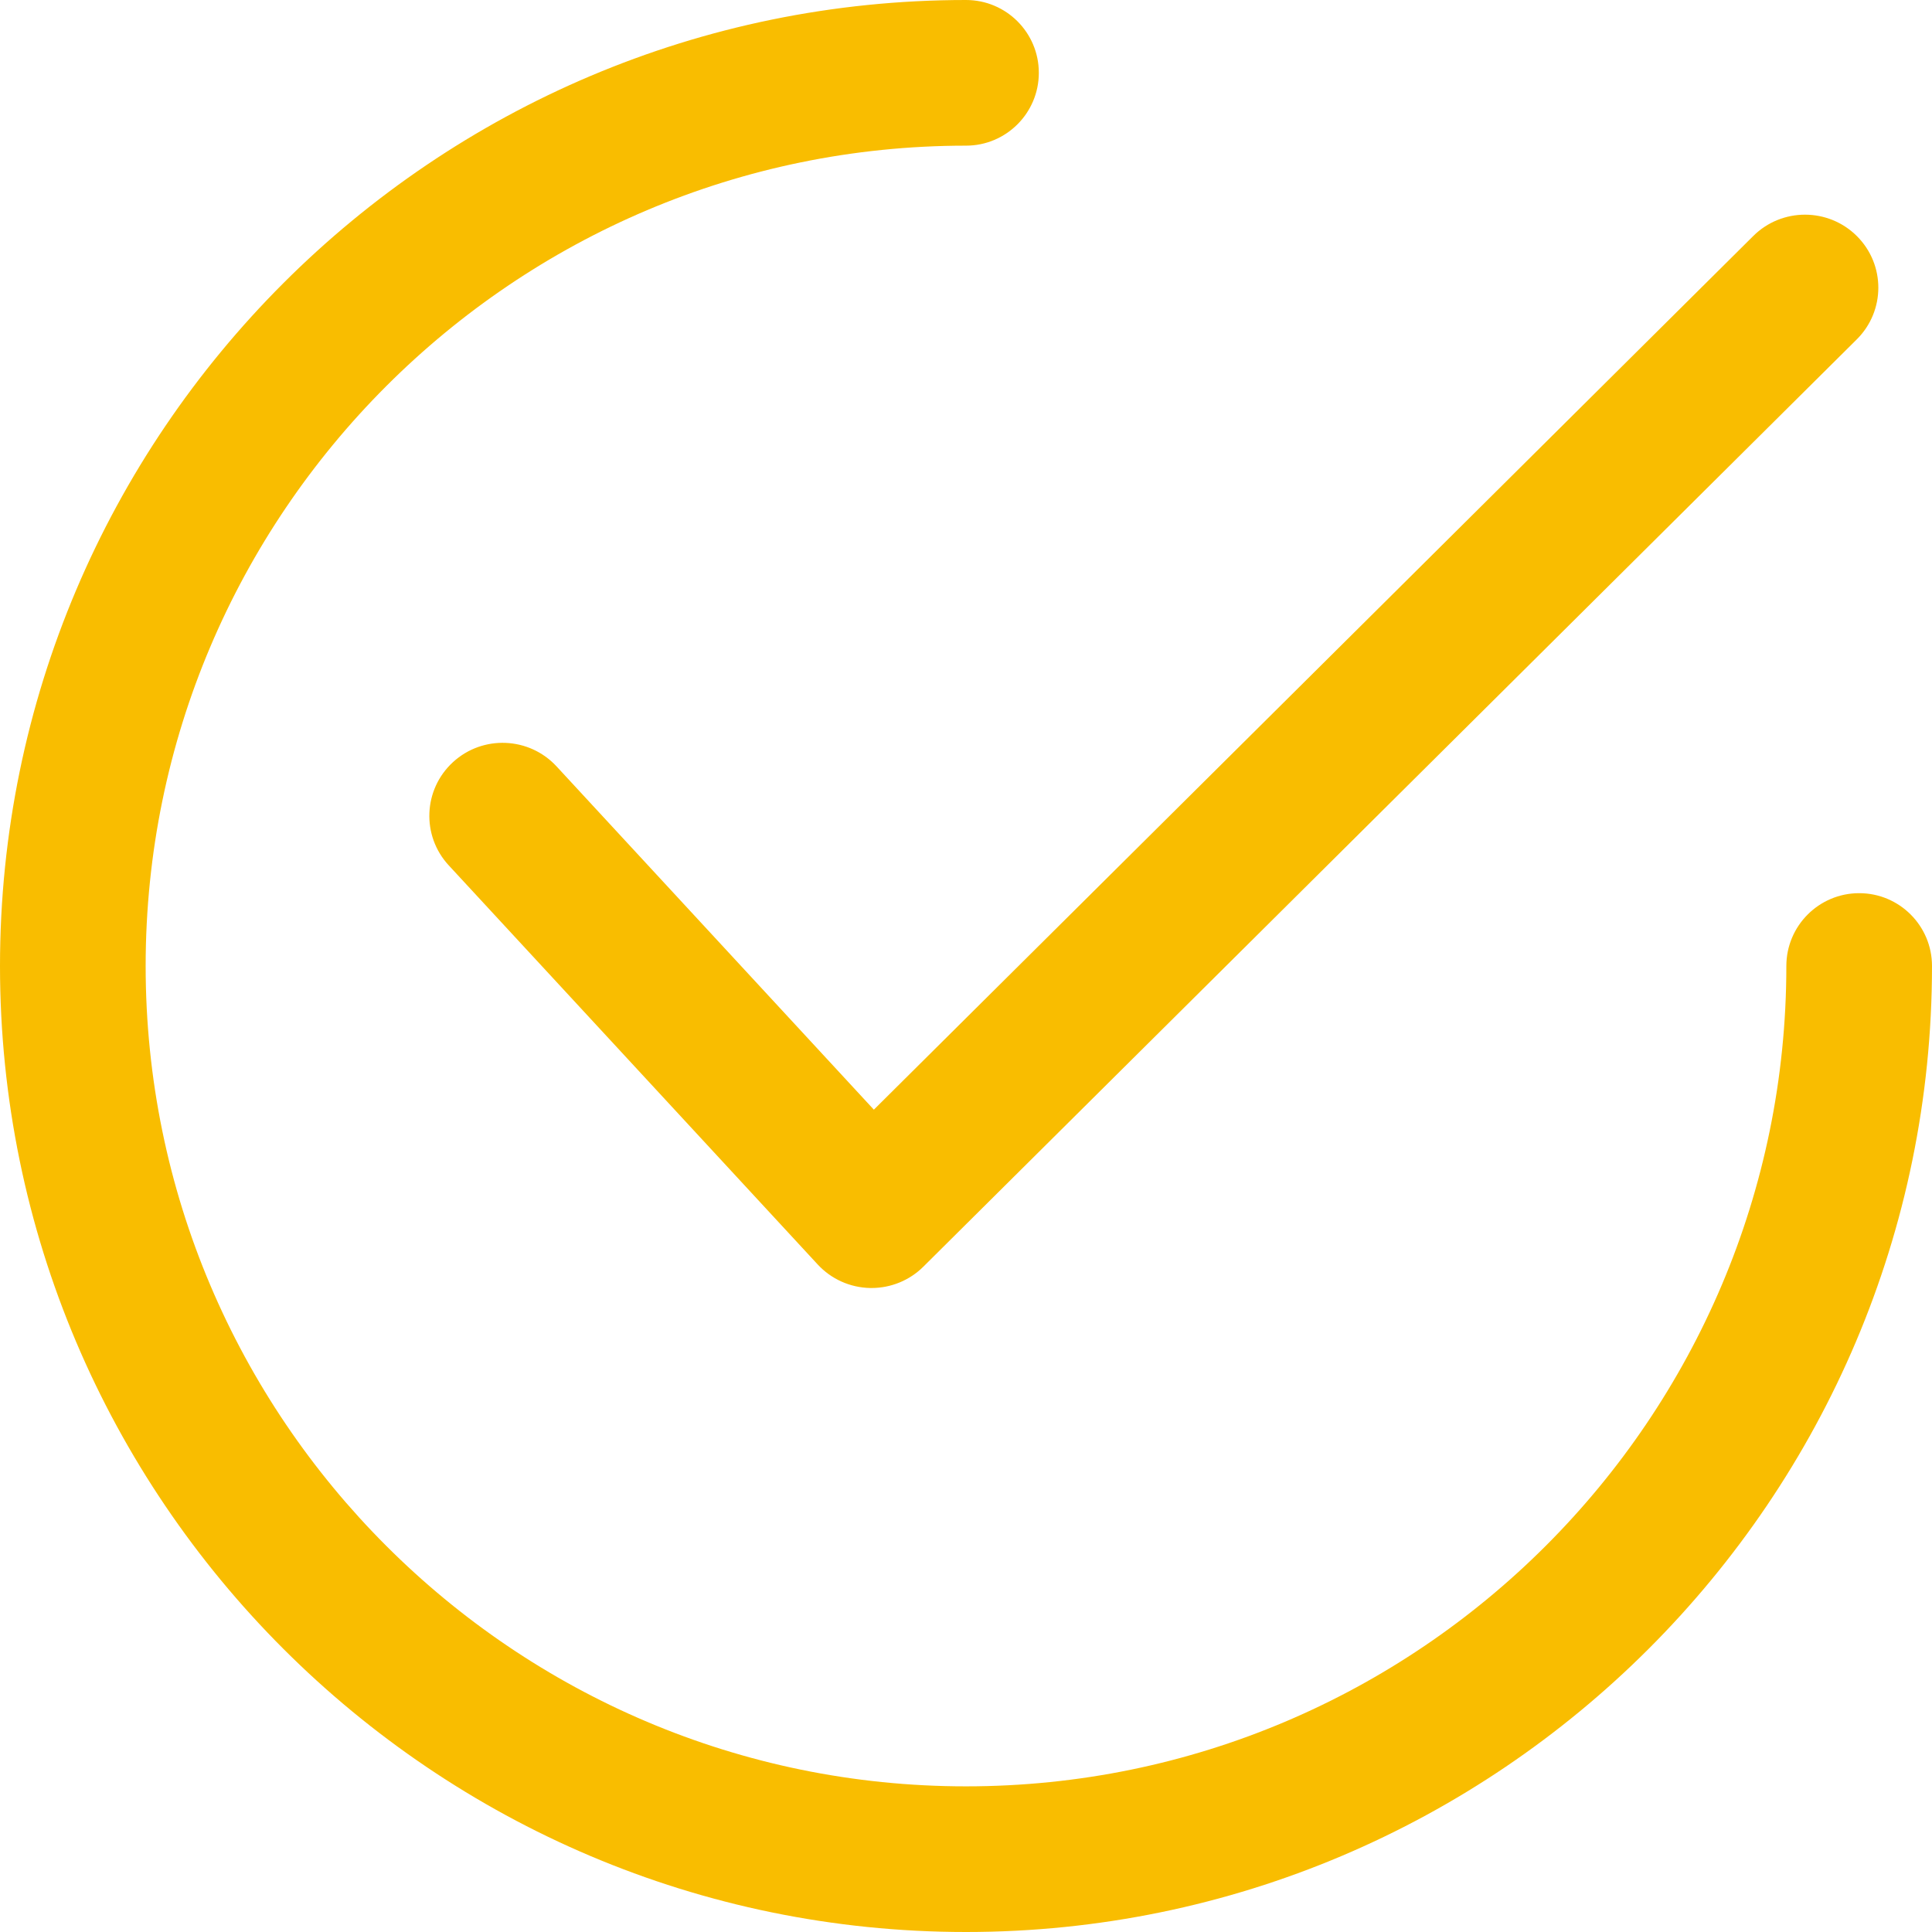
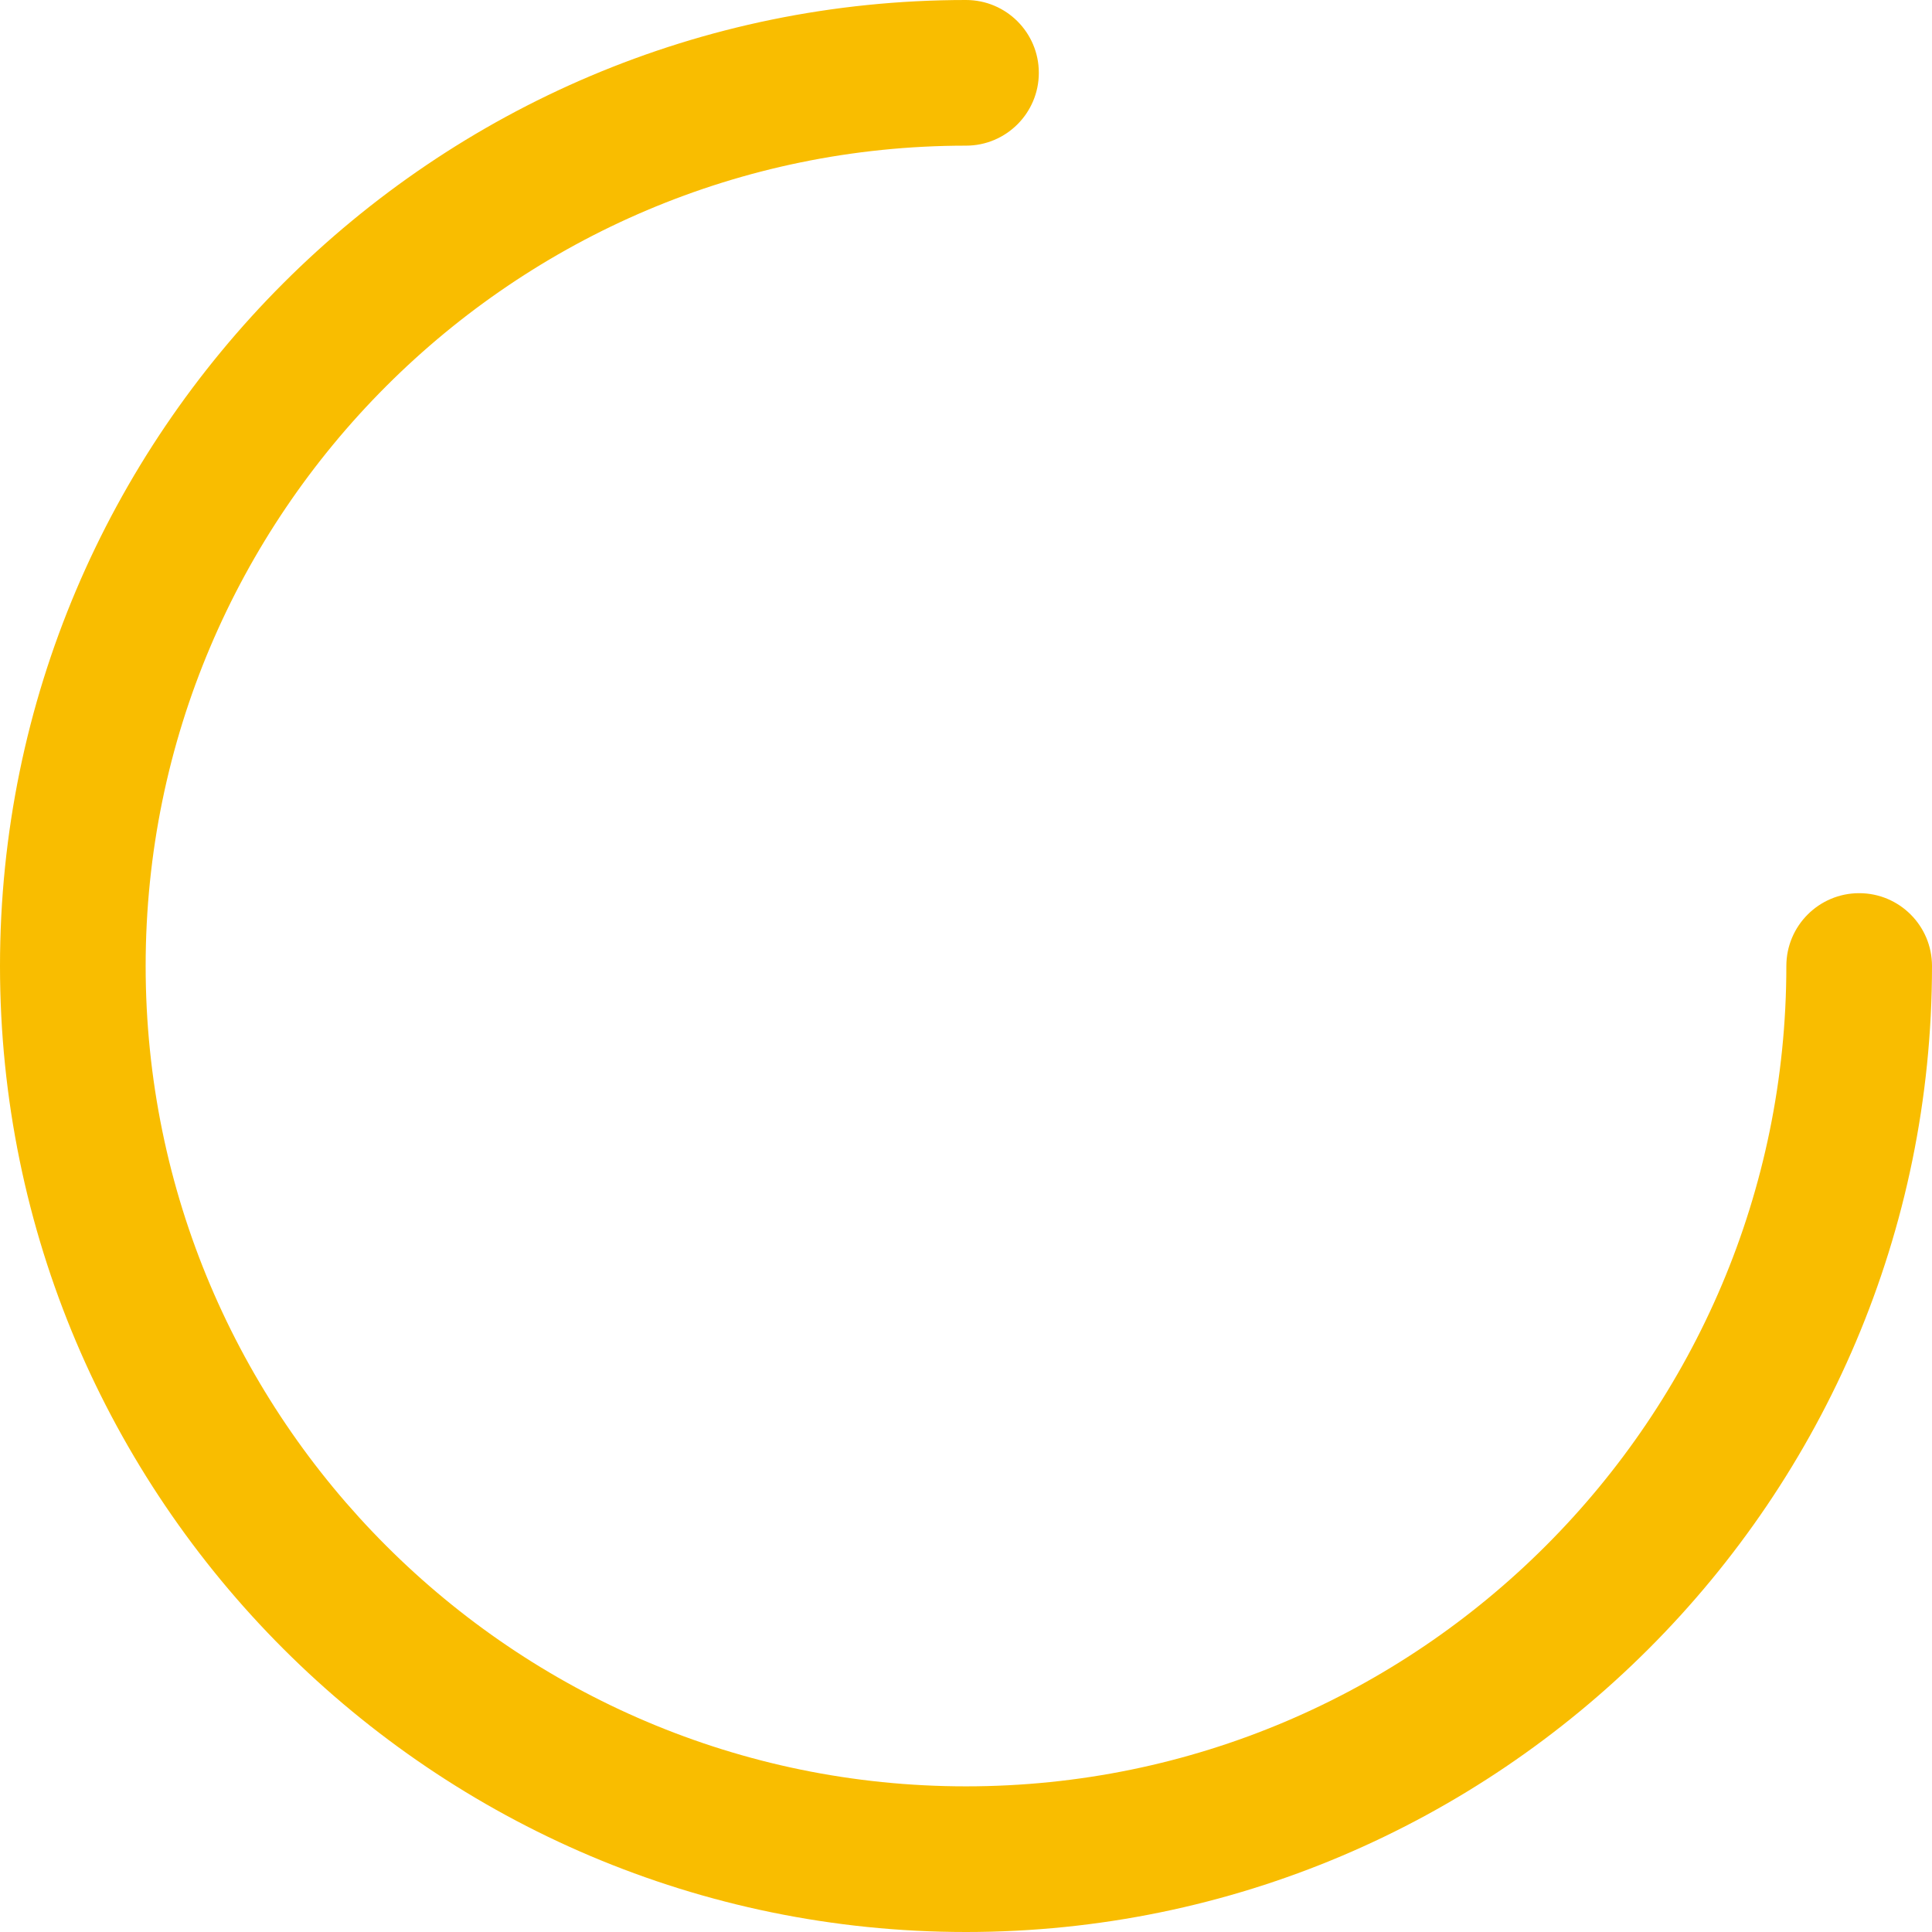
<svg xmlns="http://www.w3.org/2000/svg" width="36px" height="36px" viewBox="0 0 36 36" version="1.1">
  <title>tick</title>
  <g id="Tools" stroke="none" stroke-width="1" fill="none" fill-rule="evenodd">
    <g id="Ressurance-coul1" transform="translate(-1311, -57)" fill="#f9bd00" fill-rule="nonzero">
      <g id="tick" transform="translate(1311, 57)">
-         <path d="M34.601,4.4 C34.068,3.868 33.203,3.867 32.67,4.397 L16.283,20.677 L10.371,14.281 C9.86,13.728 8.996,13.692 8.441,14.201 C7.886,14.71 7.85,15.571 8.361,16.124 L15.236,23.561 C15.488,23.834 15.84,23.992 16.212,24 C16.222,24 16.232,24 16.241,24 C16.602,24 16.95,23.857 17.205,23.603 L34.598,6.324 C35.133,5.793 35.134,4.932 34.601,4.4 Z" id="Path" />
        <path d="M34.643,16.643 C33.894,16.643 33.286,17.251 33.286,18 C33.286,26.429 26.429,33.286 18,33.286 C9.571,33.286 2.714,26.429 2.714,18 C2.714,9.571 9.571,2.714 18,2.714 C18.749,2.714 19.357,2.106 19.357,1.357 C19.357,0.607 18.749,0 18,0 C8.075,0 0,8.075 0,18 C0,27.925 8.075,36 18,36 C27.925,36 36,27.925 36,18 C36,17.251 35.393,16.643 34.643,16.643 Z" id="Path" />
      </g>
    </g>
  </g>
</svg>